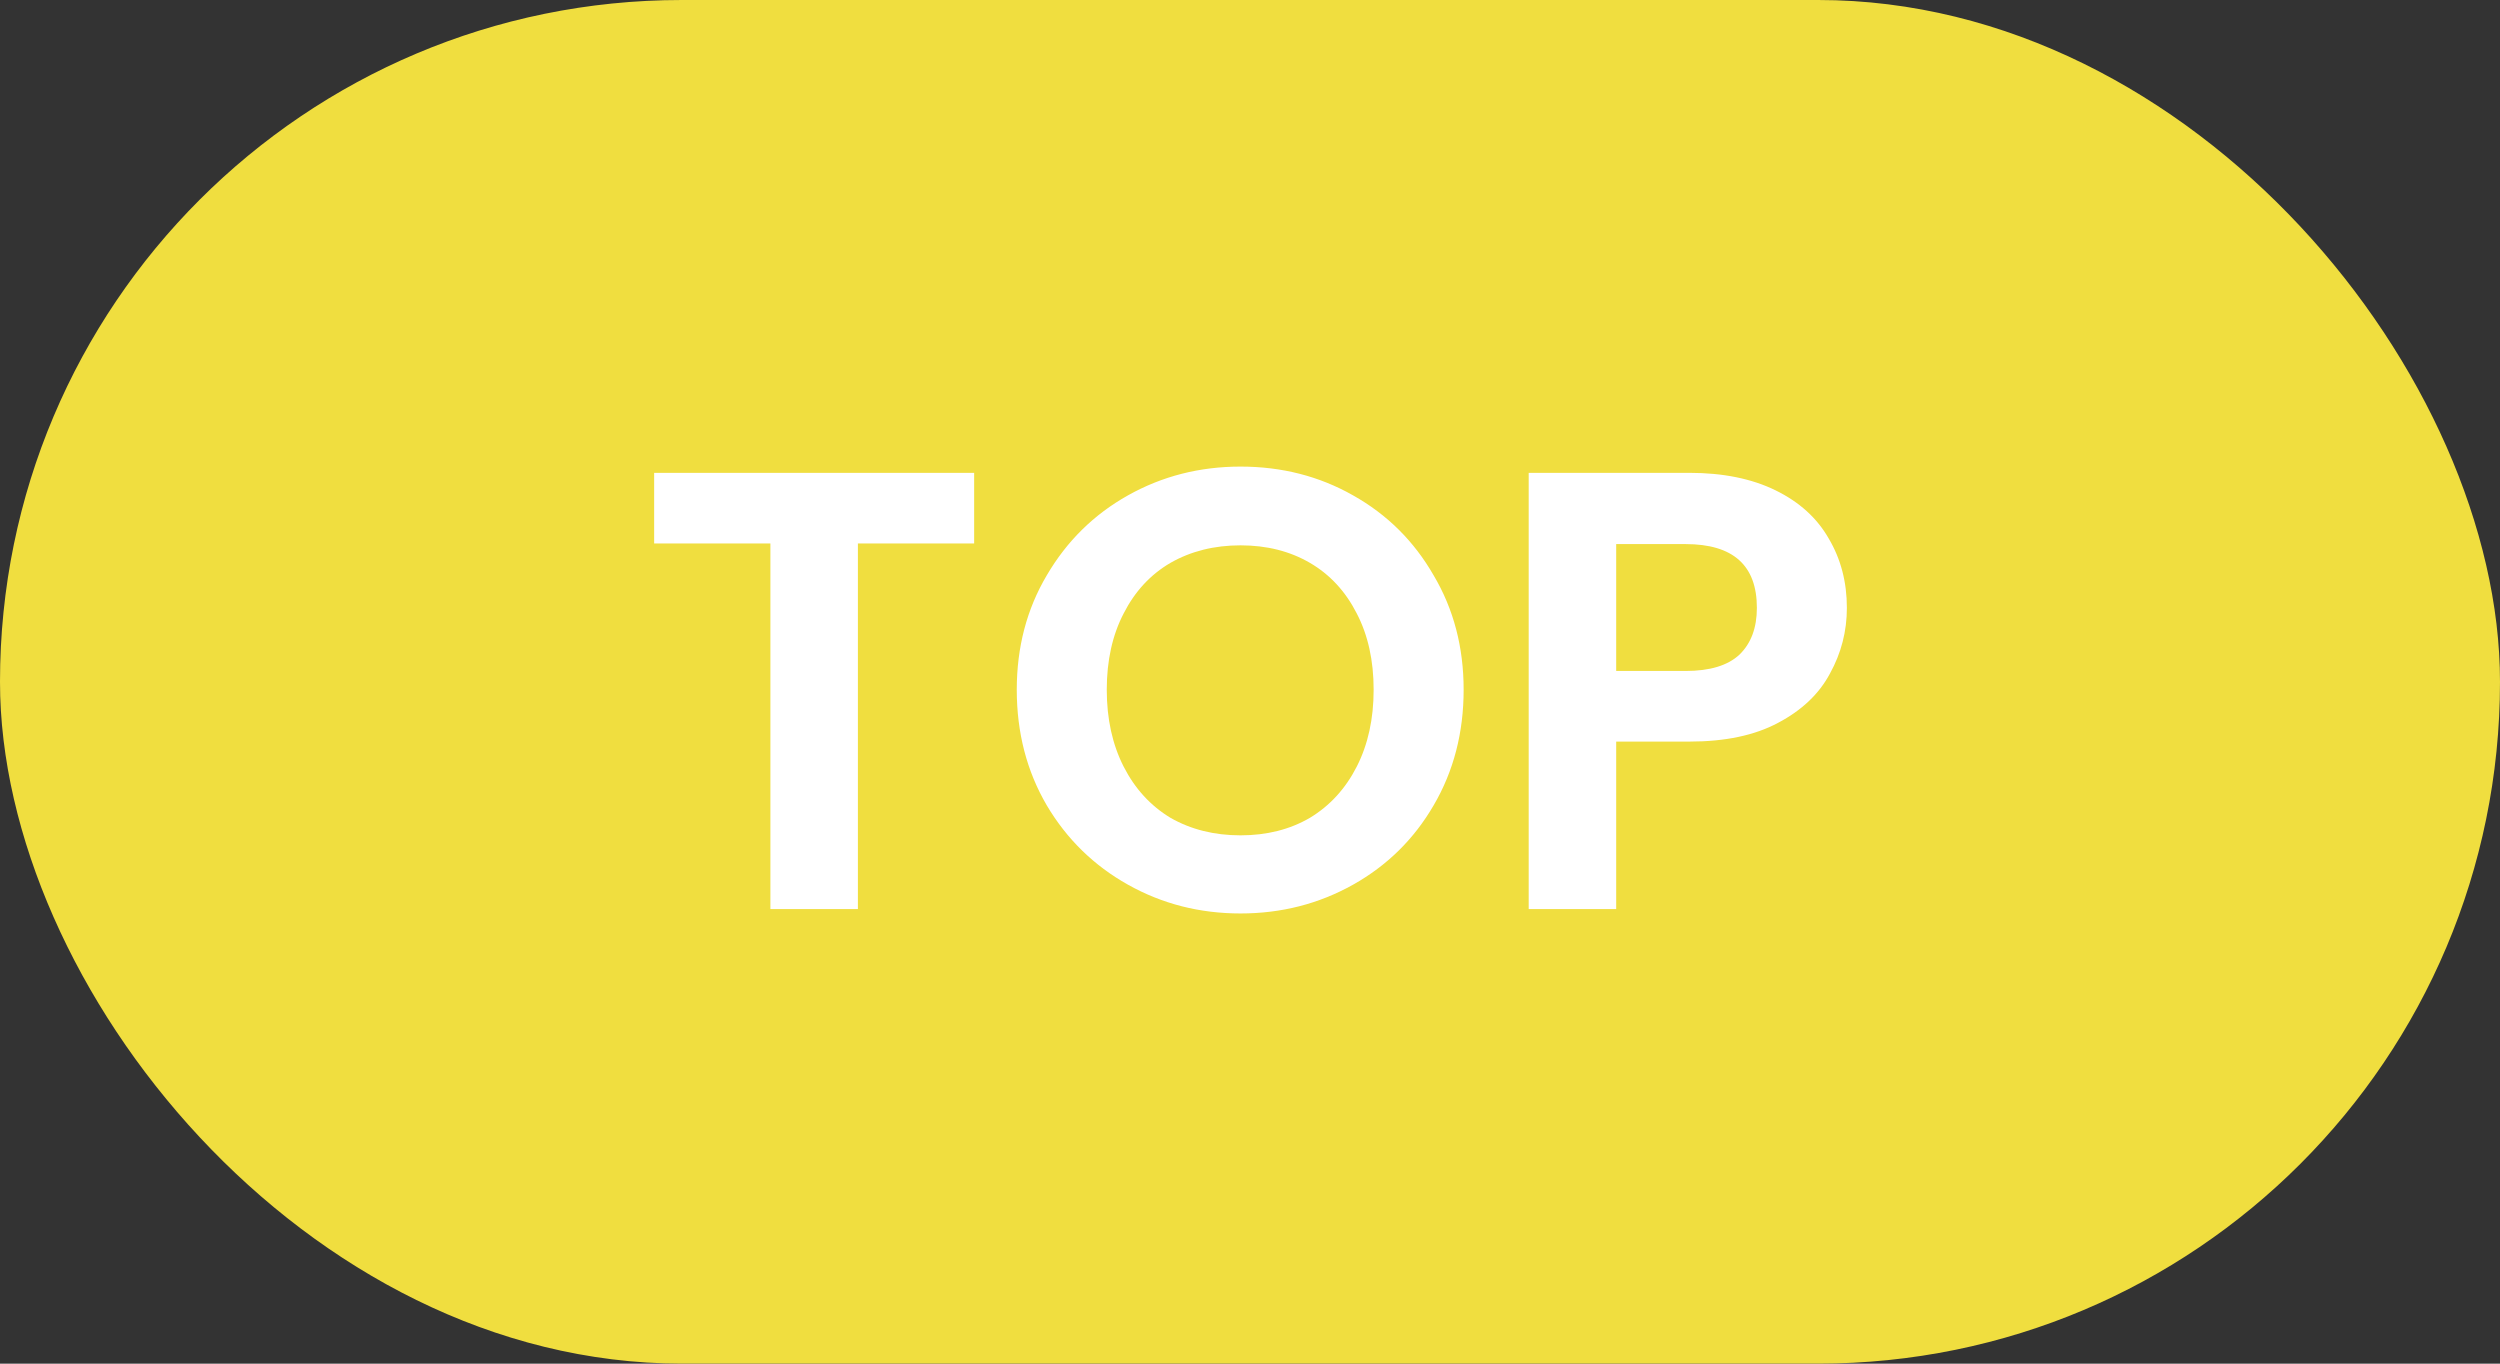
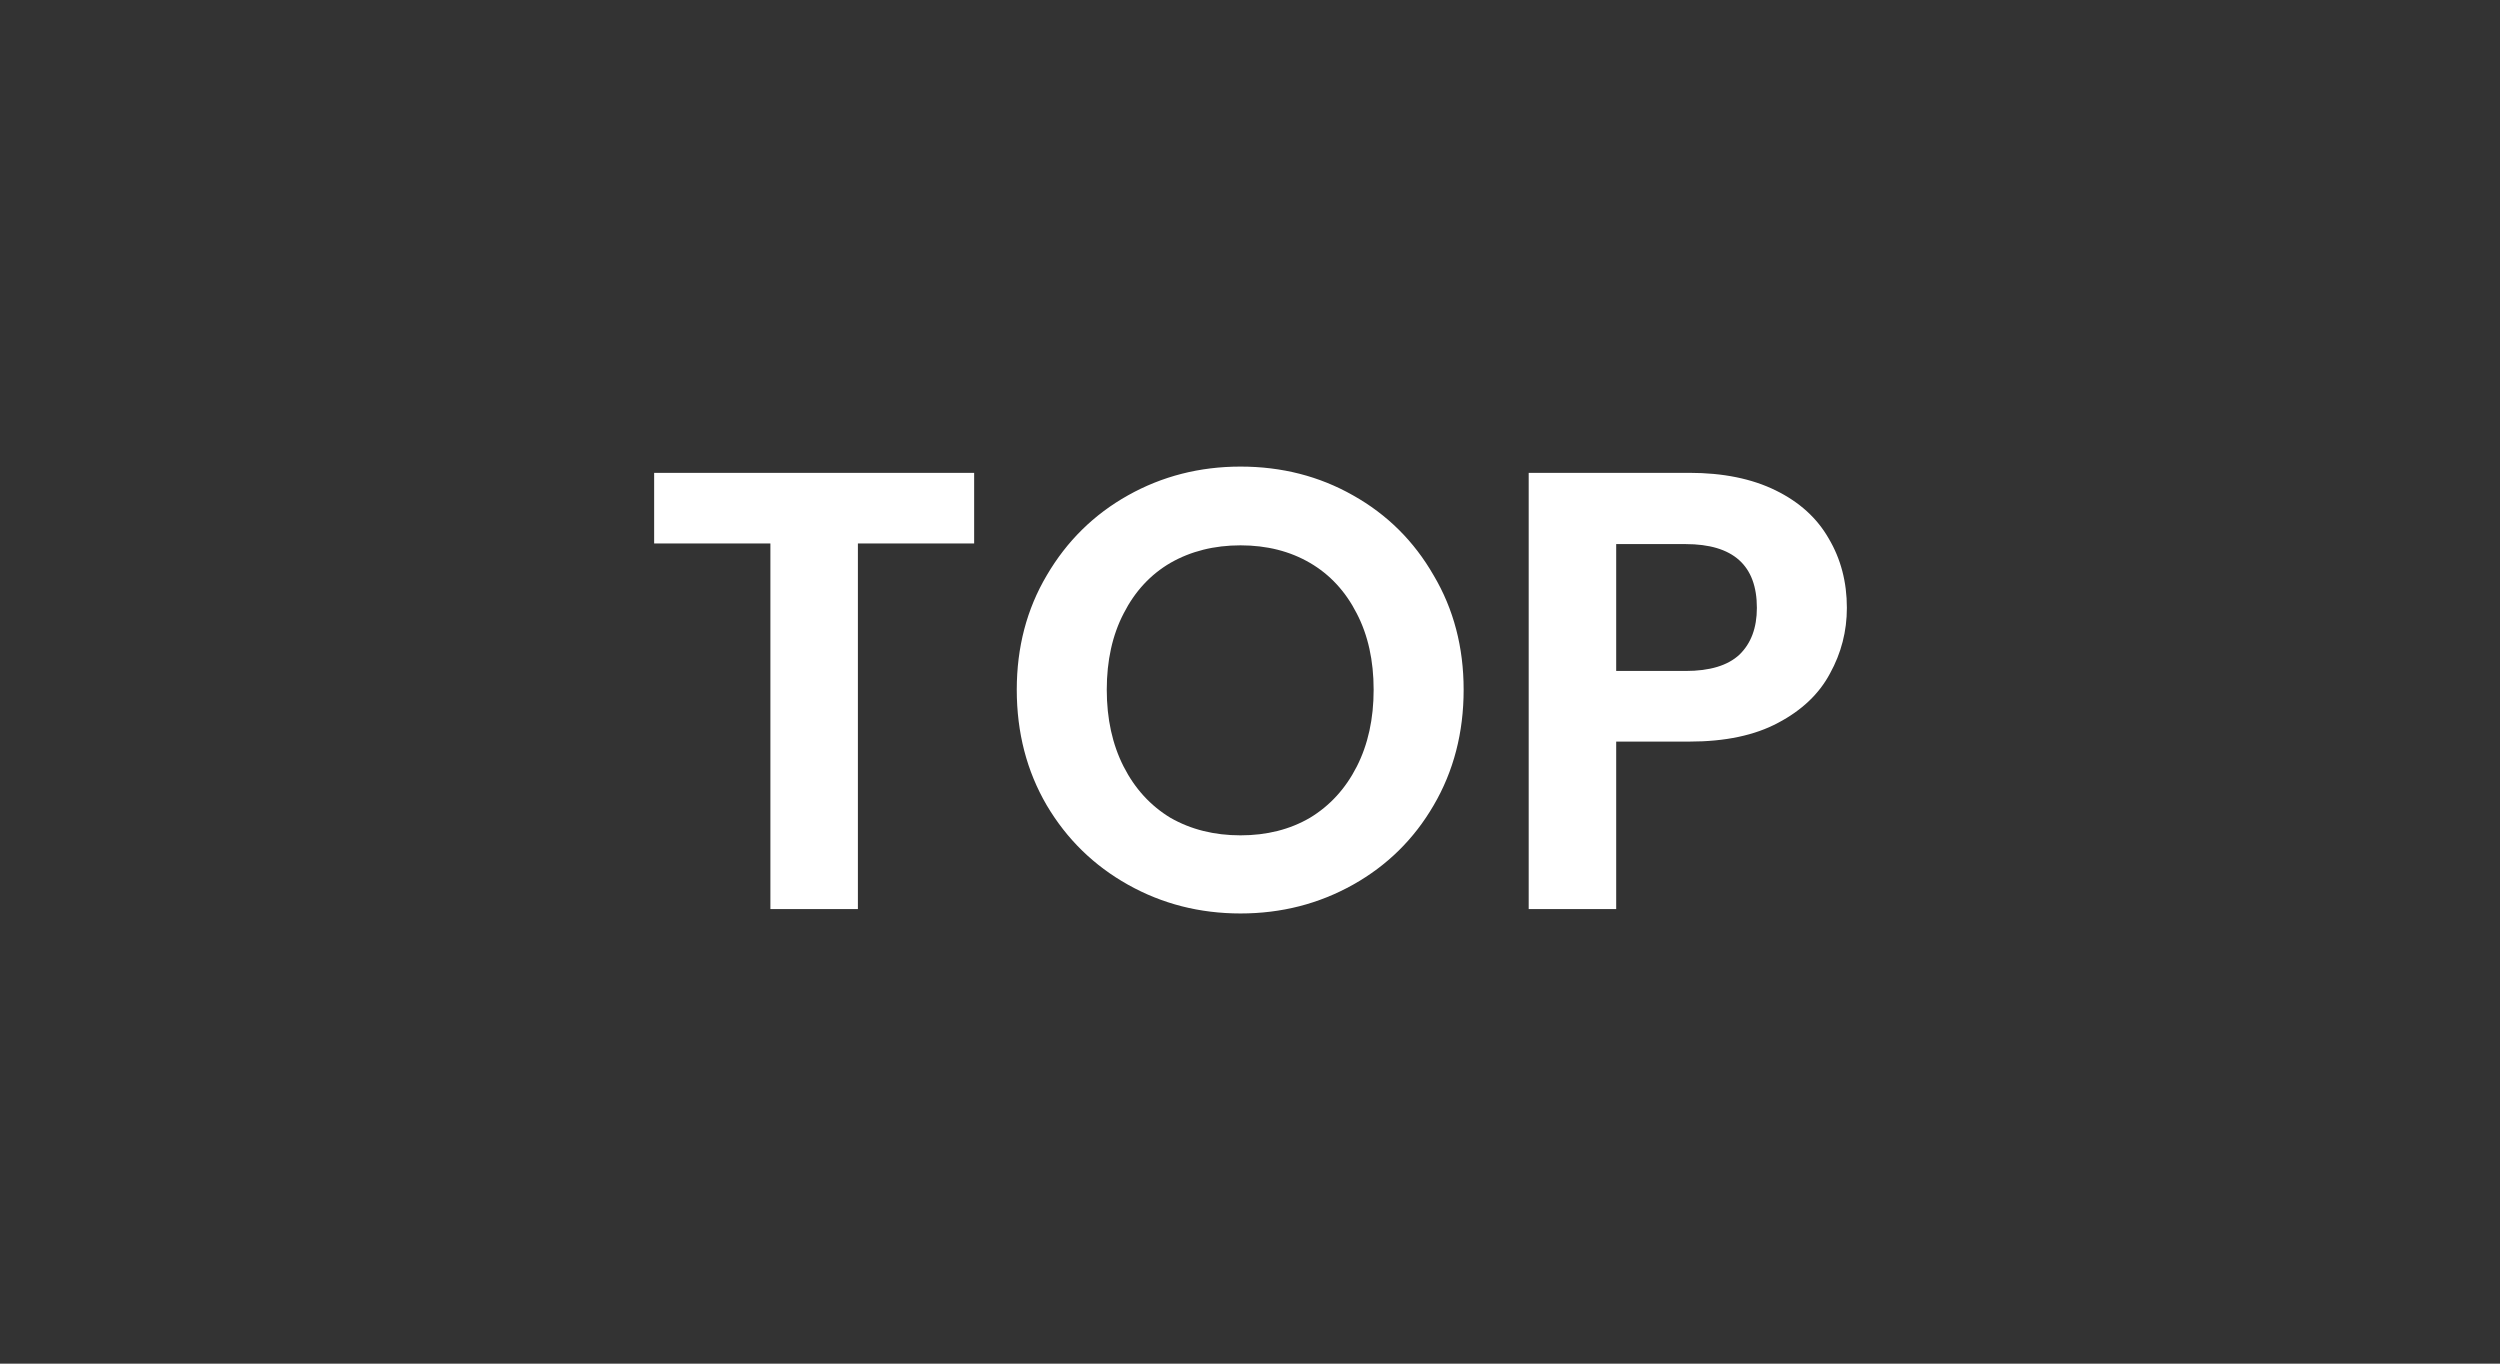
<svg xmlns="http://www.w3.org/2000/svg" width="44" height="24" viewBox="0 0 44 24" fill="none">
  <rect x="0" y="0" width="44" height="24" fill="#333333" stroke="none" />
-   <rect width="44" height="24" rx="12" fill="#F0DE3F" />
  <path d="M17.145 8.322V9.565H15.099V16H13.559V9.565H11.513V8.322H17.145ZM21.833 16.077C21.114 16.077 20.454 15.908 19.853 15.571C19.251 15.234 18.775 14.768 18.423 14.174C18.071 13.573 17.895 12.894 17.895 12.139C17.895 11.391 18.071 10.72 18.423 10.126C18.775 9.525 19.251 9.055 19.853 8.718C20.454 8.381 21.114 8.212 21.833 8.212C22.559 8.212 23.219 8.381 23.813 8.718C24.414 9.055 24.887 9.525 25.232 10.126C25.584 10.72 25.76 11.391 25.76 12.139C25.76 12.894 25.584 13.573 25.232 14.174C24.887 14.768 24.414 15.234 23.813 15.571C23.211 15.908 22.551 16.077 21.833 16.077ZM21.833 14.702C22.295 14.702 22.702 14.599 23.054 14.394C23.406 14.181 23.681 13.881 23.879 13.492C24.077 13.103 24.176 12.652 24.176 12.139C24.176 11.626 24.077 11.178 23.879 10.797C23.681 10.408 23.406 10.111 23.054 9.906C22.702 9.701 22.295 9.598 21.833 9.598C21.371 9.598 20.96 9.701 20.601 9.906C20.249 10.111 19.974 10.408 19.776 10.797C19.578 11.178 19.479 11.626 19.479 12.139C19.479 12.652 19.578 13.103 19.776 13.492C19.974 13.881 20.249 14.181 20.601 14.394C20.96 14.599 21.371 14.702 21.833 14.702ZM32.505 10.698C32.505 11.109 32.406 11.494 32.208 11.853C32.017 12.212 31.712 12.502 31.294 12.722C30.884 12.942 30.363 13.052 29.733 13.052H28.445V16H26.905V8.322H29.733C30.326 8.322 30.832 8.425 31.25 8.63C31.669 8.835 31.98 9.118 32.185 9.477C32.398 9.836 32.505 10.243 32.505 10.698ZM29.666 11.809C30.092 11.809 30.407 11.714 30.613 11.523C30.818 11.325 30.921 11.05 30.921 10.698C30.921 9.95 30.503 9.576 29.666 9.576H28.445V11.809H29.666Z" fill="white" />
</svg>